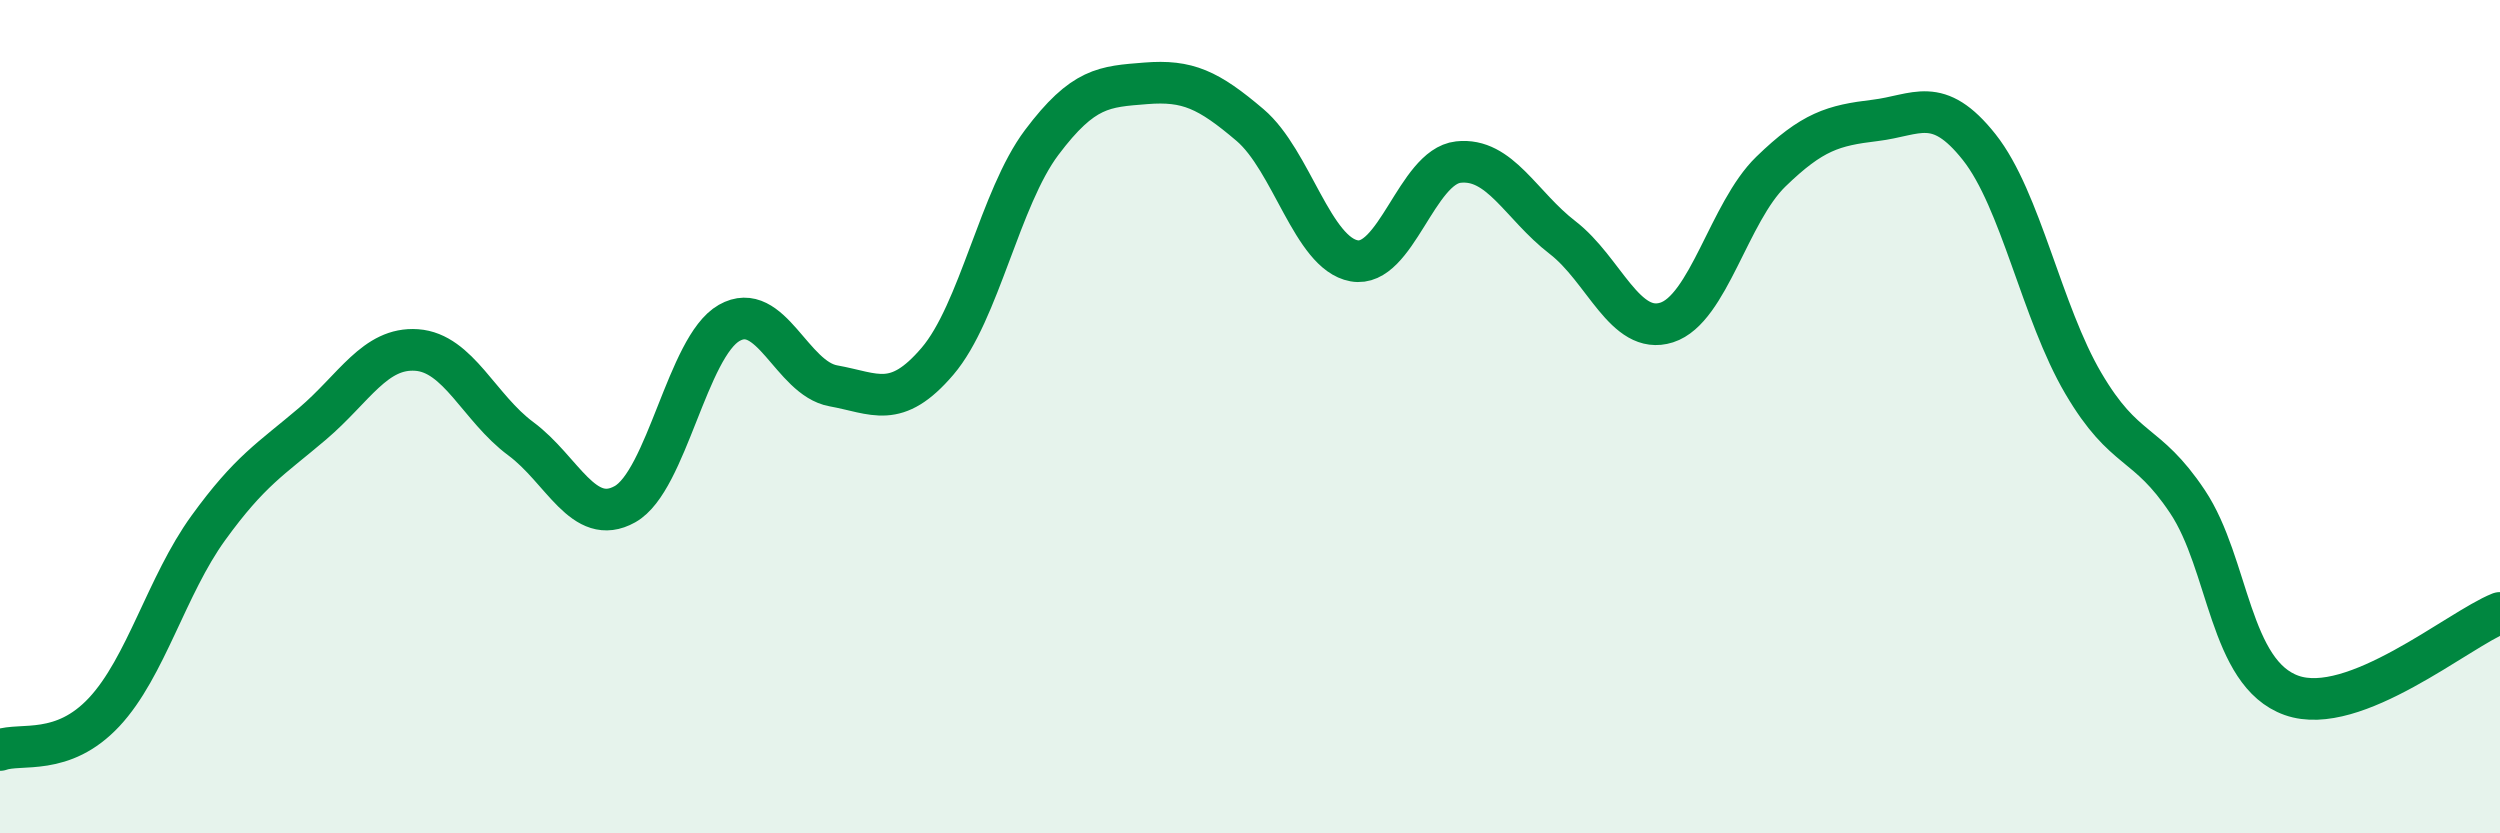
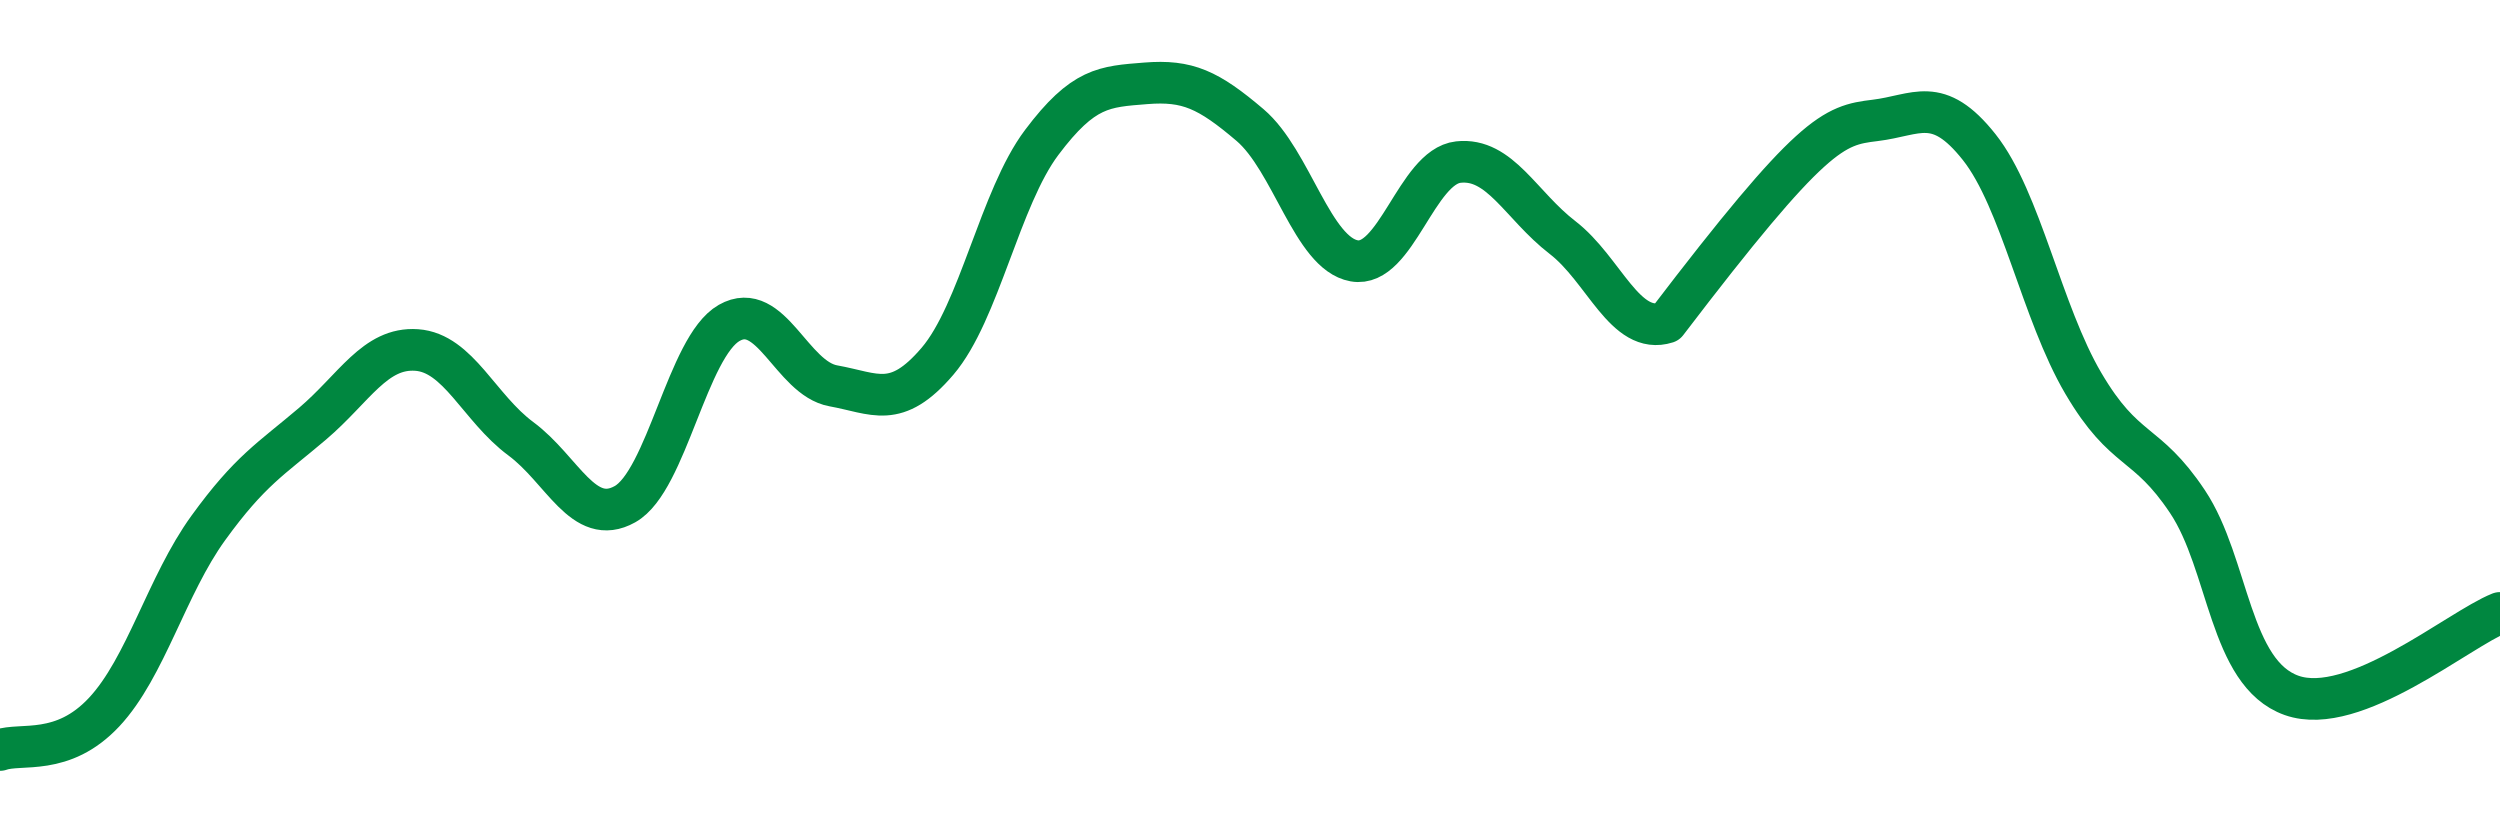
<svg xmlns="http://www.w3.org/2000/svg" width="60" height="20" viewBox="0 0 60 20">
-   <path d="M 0,18 C 0.5,17.82 1.5,18.16 2.5,17.09 C 3.5,16.02 4,14.05 5,12.67 C 6,11.29 6.5,11.02 7.5,10.17 C 8.5,9.32 9,8.33 10,8.4 C 11,8.47 11.5,9.79 12.5,10.53 C 13.5,11.27 14,12.66 15,12.1 C 16,11.54 16.5,8.32 17.5,7.75 C 18.5,7.18 19,9.08 20,9.26 C 21,9.44 21.5,9.84 22.5,8.67 C 23.5,7.5 24,4.75 25,3.42 C 26,2.09 26.5,2.08 27.5,2 C 28.5,1.92 29,2.15 30,3 C 31,3.85 31.5,6.08 32.5,6.26 C 33.5,6.44 34,4 35,3.89 C 36,3.78 36.5,4.93 37.5,5.7 C 38.5,6.47 39,8.06 40,7.74 C 41,7.42 41.5,5.09 42.5,4.12 C 43.5,3.15 44,3.01 45,2.89 C 46,2.77 46.5,2.27 47.5,3.53 C 48.5,4.79 49,7.5 50,9.2 C 51,10.9 51.5,10.54 52.5,12.04 C 53.5,13.54 53.5,16.16 55,16.69 C 56.5,17.22 59,15.11 60,14.71L60 20L0 20Z" fill="#008740" opacity="0.1" stroke-linecap="round" stroke-linejoin="round" />
-   <path d="M 0,18 C 0.5,17.82 1.5,18.16 2.5,17.09 C 3.5,16.02 4,14.05 5,12.67 C 6,11.29 6.5,11.02 7.5,10.17 C 8.5,9.32 9,8.33 10,8.4 C 11,8.47 11.5,9.79 12.5,10.53 C 13.5,11.27 14,12.66 15,12.1 C 16,11.54 16.5,8.32 17.5,7.75 C 18.5,7.18 19,9.08 20,9.26 C 21,9.44 21.5,9.84 22.5,8.67 C 23.5,7.5 24,4.75 25,3.42 C 26,2.09 26.5,2.08 27.5,2 C 28.5,1.92 29,2.15 30,3 C 31,3.85 31.5,6.08 32.5,6.26 C 33.5,6.44 34,4 35,3.89 C 36,3.78 36.5,4.93 37.5,5.7 C 38.5,6.47 39,8.06 40,7.74 C 41,7.42 41.5,5.09 42.5,4.12 C 43.5,3.15 44,3.01 45,2.89 C 46,2.77 46.5,2.27 47.5,3.53 C 48.5,4.79 49,7.5 50,9.2 C 51,10.9 51.5,10.54 52.5,12.04 C 53.5,13.54 53.5,16.16 55,16.69 C 56.5,17.22 59,15.11 60,14.71" stroke="#008740" stroke-width="1" fill="none" stroke-linecap="round" stroke-linejoin="round" />
+   <path d="M 0,18 C 0.5,17.82 1.5,18.16 2.5,17.09 C 3.5,16.02 4,14.05 5,12.67 C 6,11.29 6.5,11.02 7.5,10.17 C 8.5,9.32 9,8.33 10,8.4 C 11,8.47 11.5,9.79 12.5,10.53 C 13.5,11.27 14,12.66 15,12.1 C 16,11.54 16.5,8.32 17.5,7.75 C 18.5,7.18 19,9.08 20,9.26 C 21,9.44 21.5,9.84 22.5,8.67 C 23.5,7.5 24,4.75 25,3.42 C 26,2.09 26.5,2.08 27.5,2 C 28.5,1.92 29,2.15 30,3 C 31,3.85 31.5,6.08 32.5,6.26 C 33.5,6.44 34,4 35,3.89 C 36,3.78 36.5,4.93 37.5,5.7 C 38.5,6.47 39,8.06 40,7.74 C 43.5,3.15 44,3.01 45,2.89 C 46,2.77 46.5,2.27 47.5,3.53 C 48.5,4.79 49,7.5 50,9.2 C 51,10.9 51.5,10.54 52.5,12.04 C 53.5,13.54 53.5,16.16 55,16.69 C 56.5,17.22 59,15.11 60,14.71" stroke="#008740" stroke-width="1" fill="none" stroke-linecap="round" stroke-linejoin="round" />
</svg>